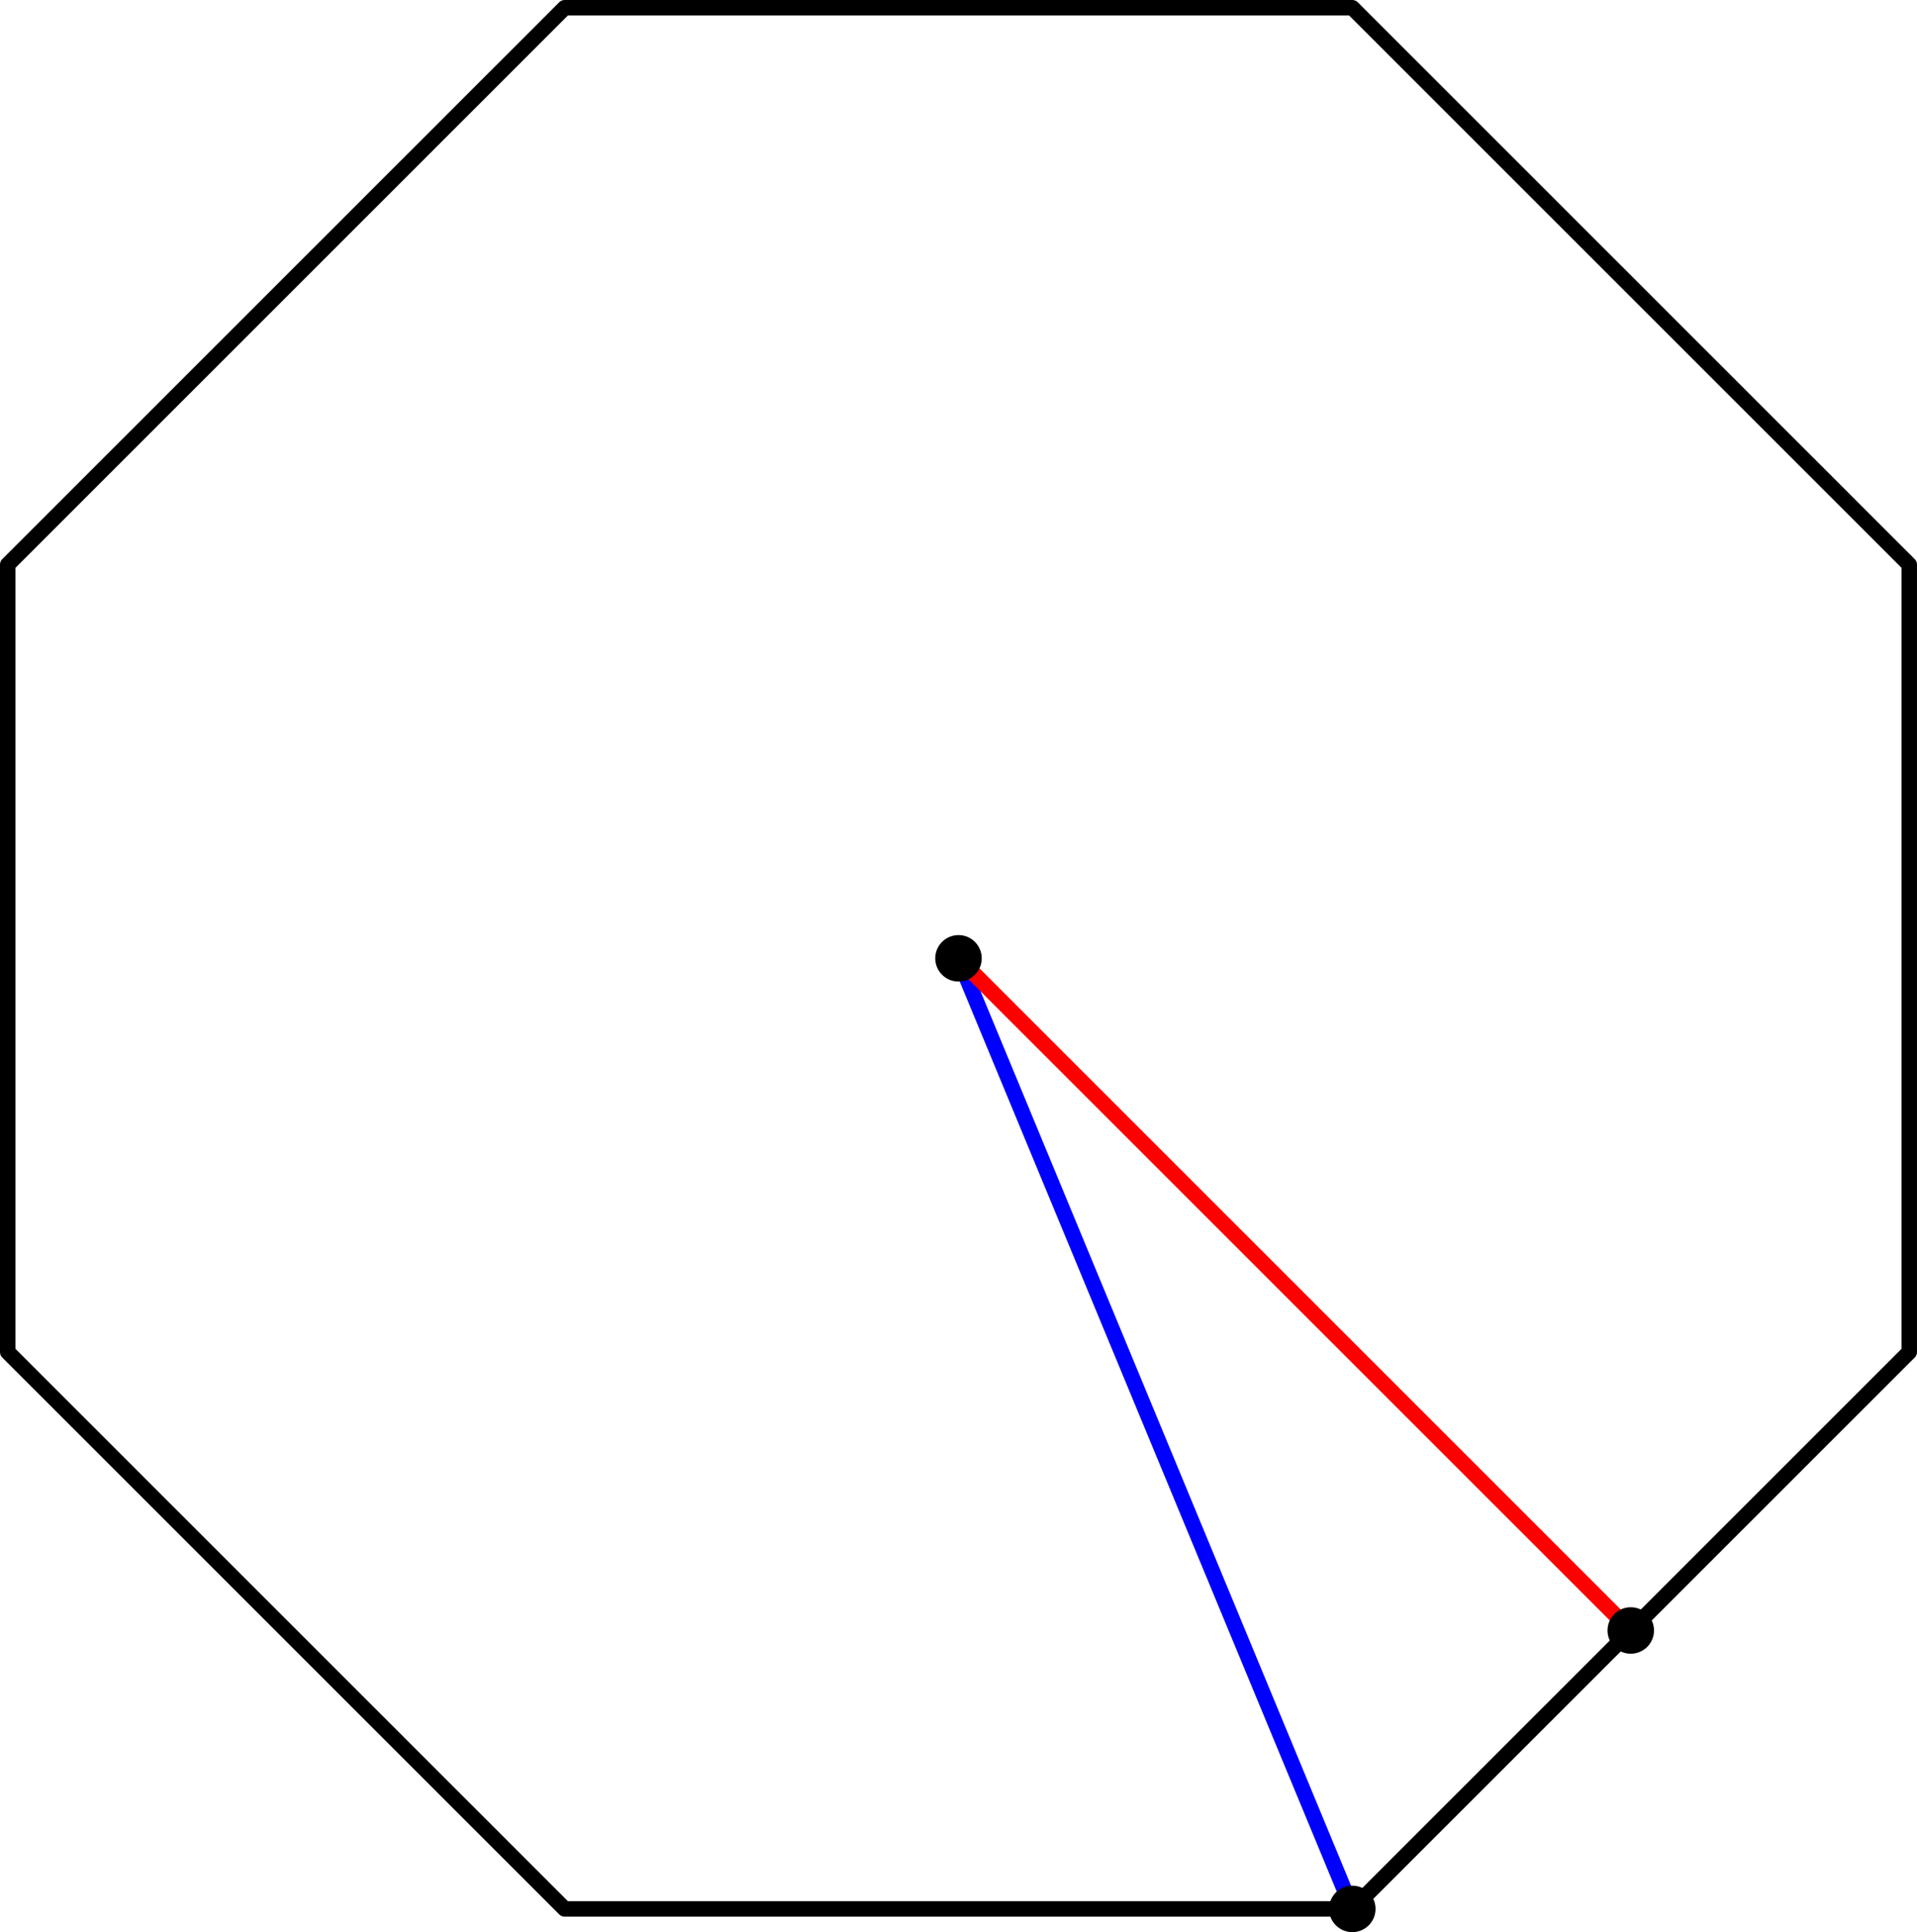
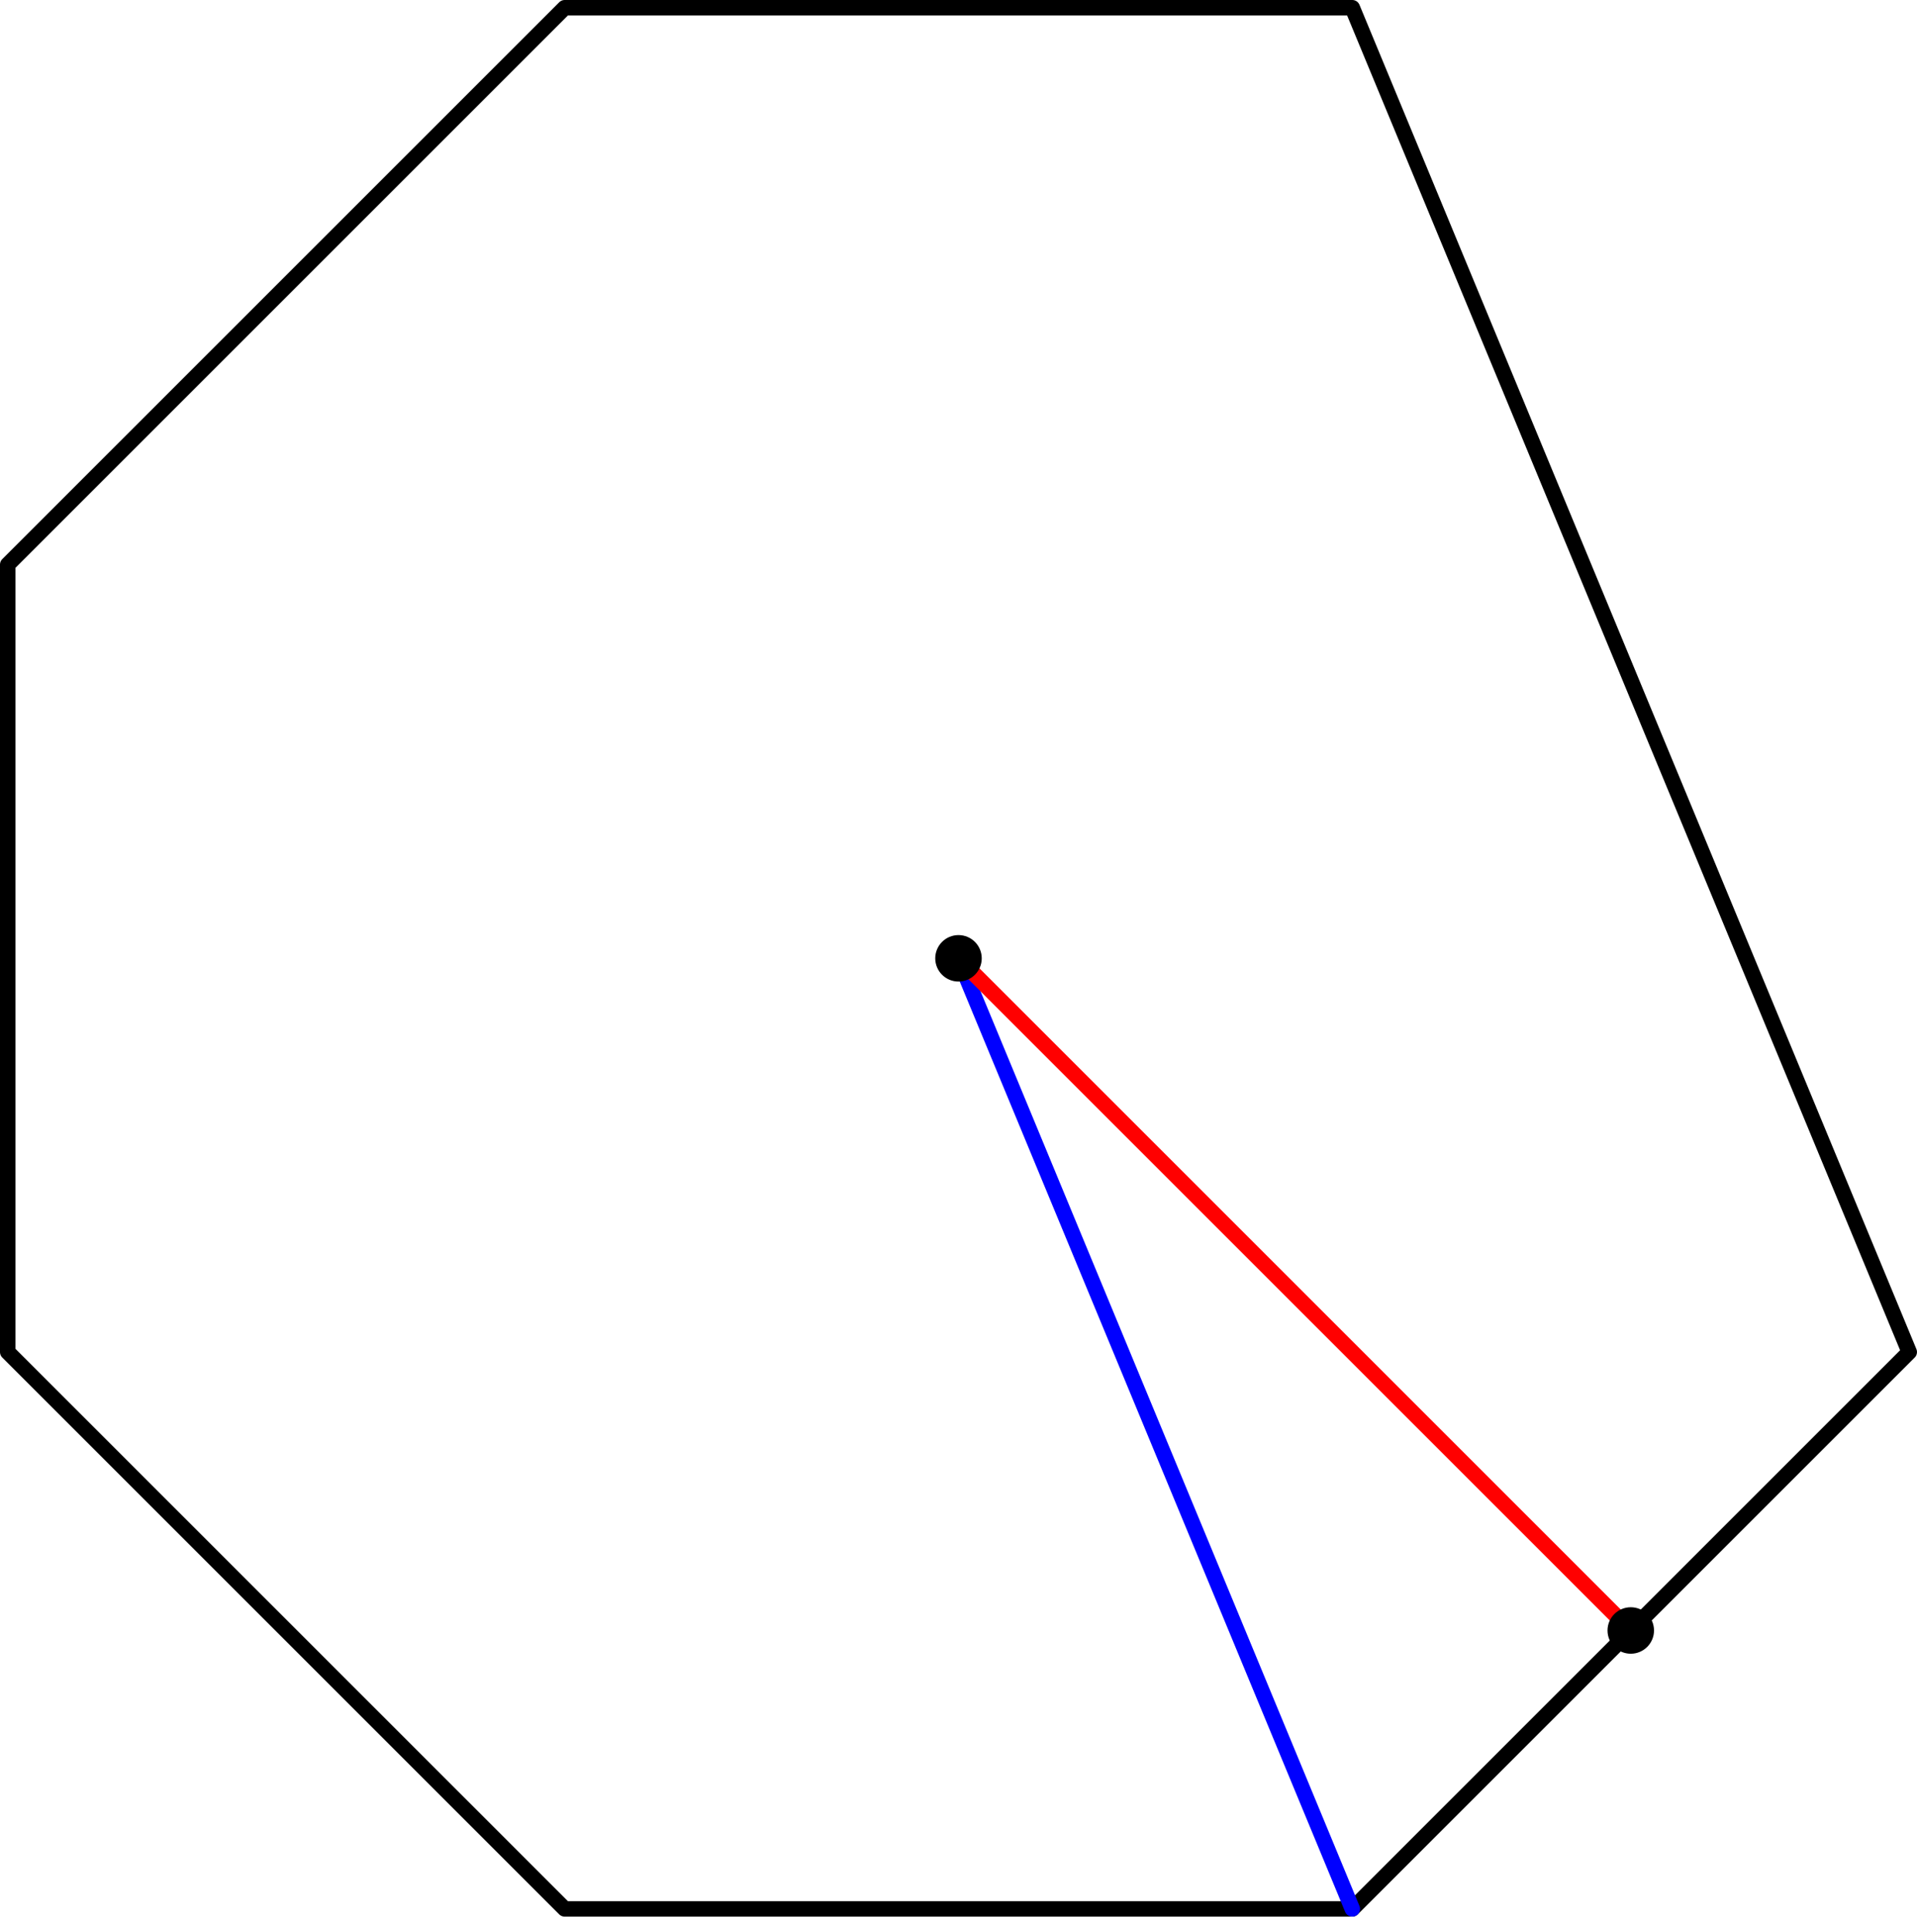
<svg xmlns="http://www.w3.org/2000/svg" height="125.192pt" version="1.1" viewBox="56.621 54.06 124.189 125.192" width="124.189pt">
  <g id="page1">
    <g transform="matrix(1 0 0 1 118.715 116.154)">
-       <path d="M 25.512 61.592L 61.592 25.512L 61.592 -25.512L 25.512 -61.592L -25.512 -61.592L -61.592 -25.512L -61.592 25.512L -25.512 61.592L 25.512 61.592Z" fill="none" stroke="#000000" stroke-linecap="round" stroke-linejoin="round" stroke-miterlimit="10.037" stroke-width="1.004" />
+       <path d="M 25.512 61.592L 61.592 25.512L 25.512 -61.592L -25.512 -61.592L -61.592 -25.512L -61.592 25.512L -25.512 61.592L 25.512 61.592Z" fill="none" stroke="#000000" stroke-linecap="round" stroke-linejoin="round" stroke-miterlimit="10.037" stroke-width="1.004" />
    </g>
    <g transform="matrix(1 0 0 1 118.715 116.154)">
      <path d="M 0 0L 25.512 61.592" fill="none" stroke="#0000ff" stroke-linecap="round" stroke-linejoin="round" stroke-miterlimit="10.037" stroke-width="1.004" />
    </g>
    <g transform="matrix(1 0 0 1 118.715 116.154)">
      <path d="M 0 0L 43.552 43.552" fill="none" stroke="#ff0000" stroke-linecap="round" stroke-linejoin="round" stroke-miterlimit="10.037" stroke-width="1.004" />
    </g>
    <g transform="matrix(1 0 0 1 118.715 116.154)">
      <circle cx="0" cy="-0" r="1.506" fill="#000000" />
    </g>
    <g transform="matrix(1 0 0 1 118.715 116.154)">
-       <circle cx="25.512" cy="61.592" r="1.506" fill="#000000" />
-     </g>
+       </g>
    <g transform="matrix(1 0 0 1 118.715 116.154)">
      <circle cx="43.552" cy="43.552" r="1.506" fill="#000000" />
    </g>
  </g>
</svg>